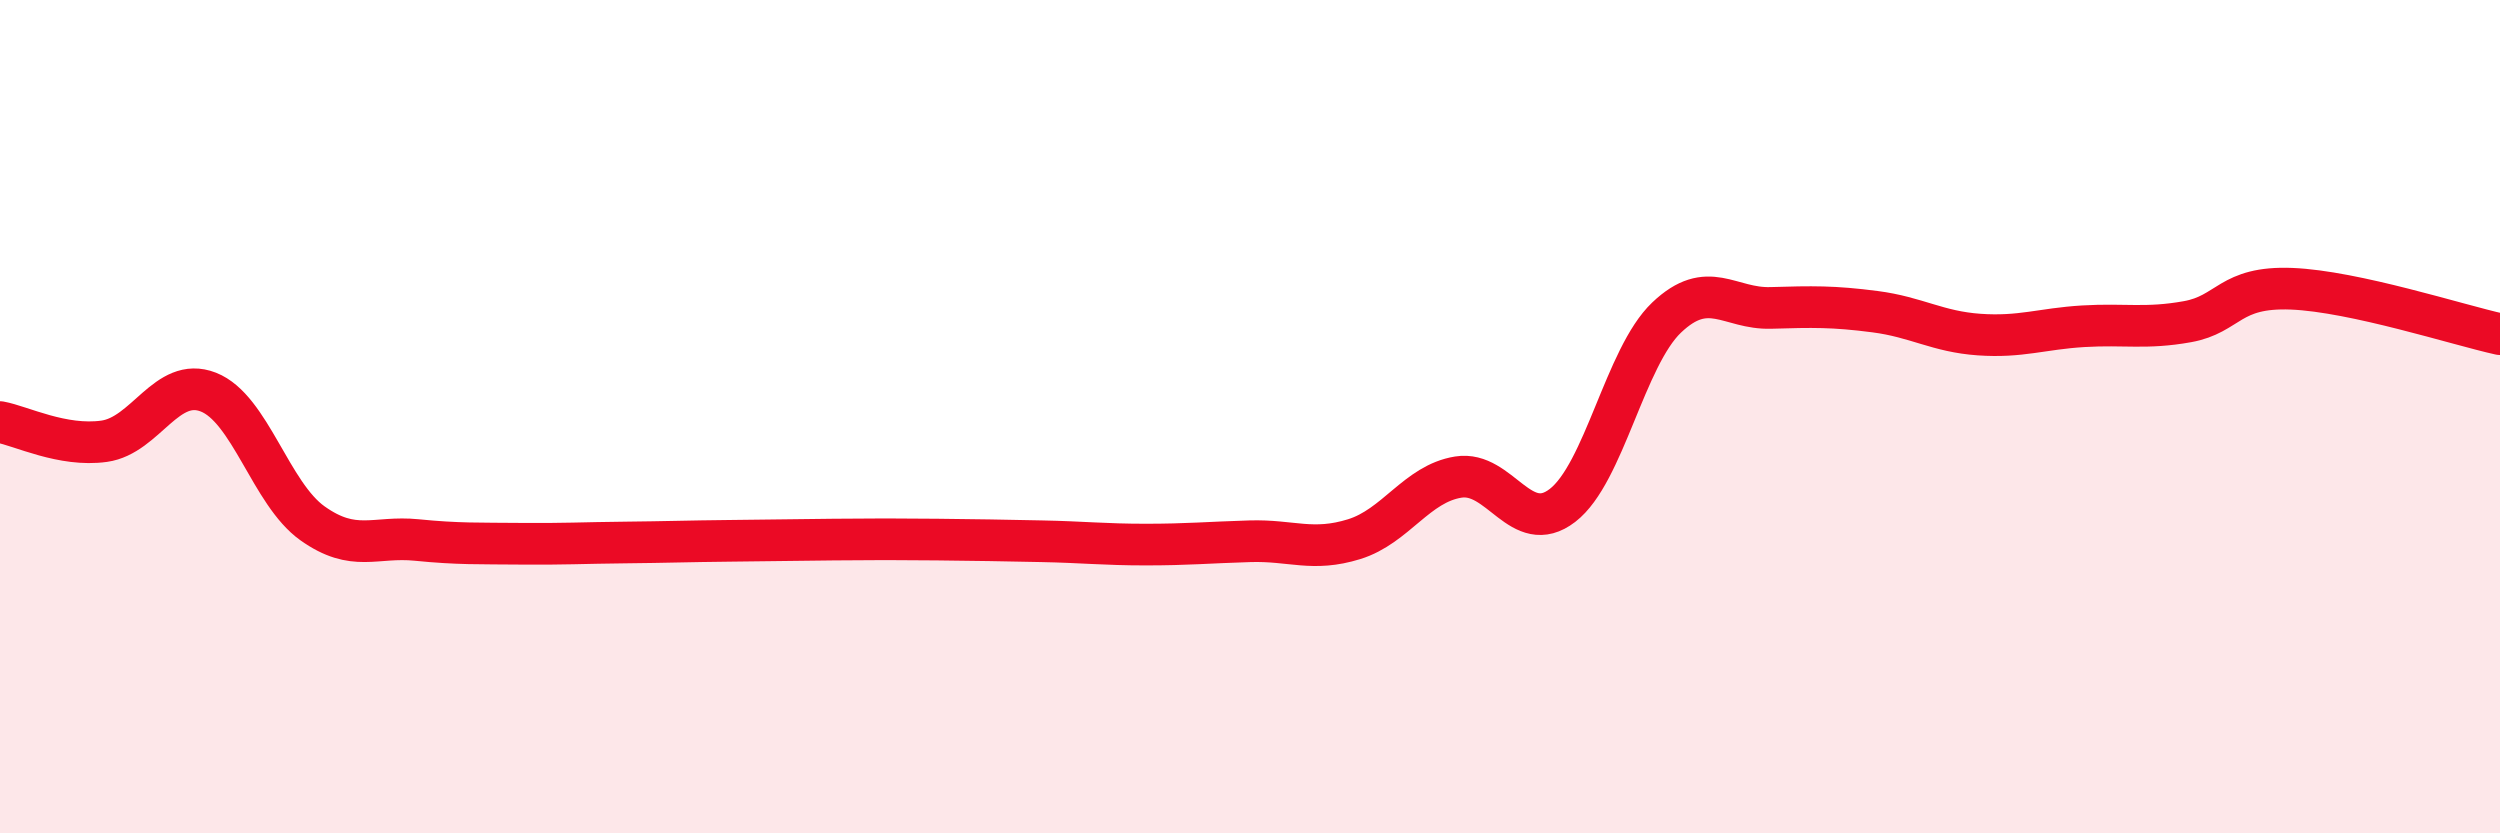
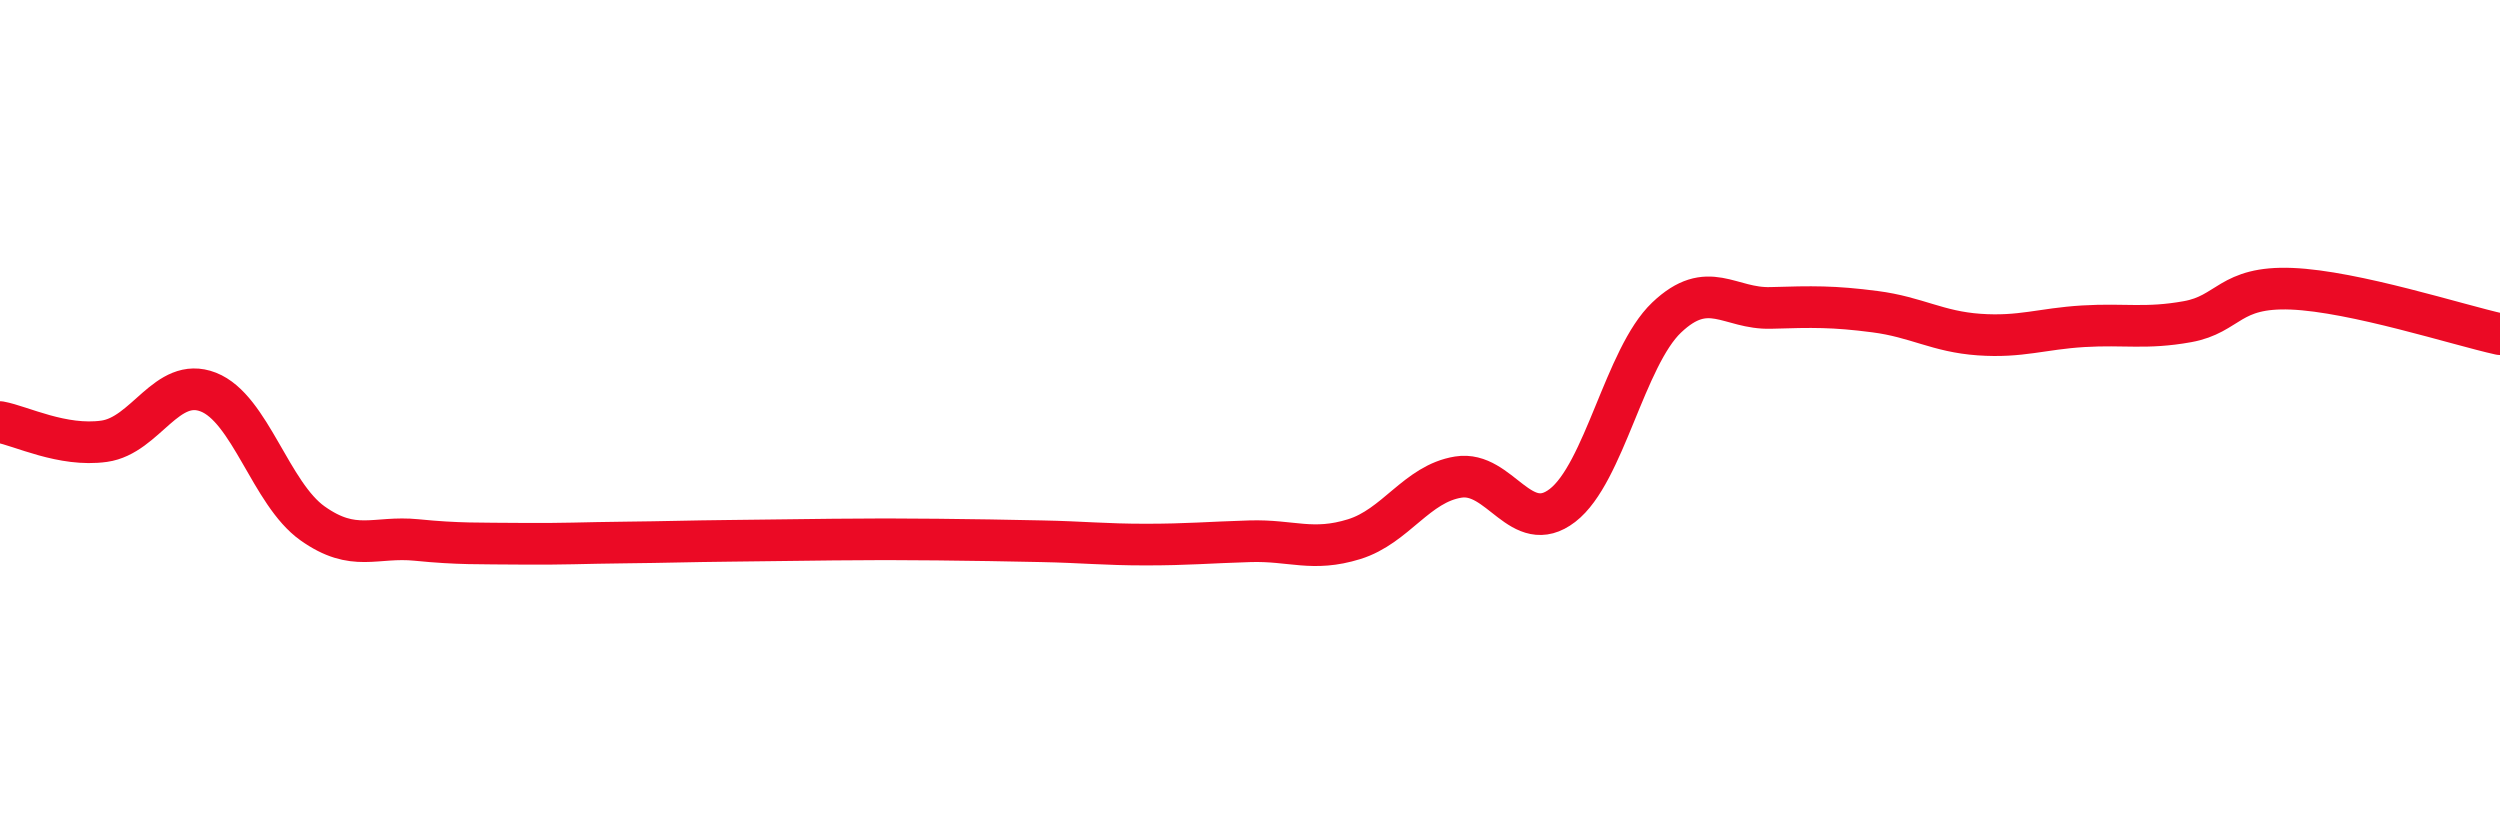
<svg xmlns="http://www.w3.org/2000/svg" width="60" height="20" viewBox="0 0 60 20">
-   <path d="M 0,10.13 C 0.5,10.22 1.5,10.73 2.5,10.59 C 3.5,10.45 4,9.02 5,9.41 C 6,9.8 6.5,11.85 7.5,12.56 C 8.5,13.27 9,12.86 10,12.96 C 11,13.06 11.5,13.04 12.5,13.05 C 13.5,13.06 14,13.03 15,13.02 C 16,13.01 16.5,12.99 17.5,12.98 C 18.5,12.97 19,12.96 20,12.95 C 21,12.94 21.5,12.94 22.5,12.95 C 23.5,12.96 24,12.97 25,12.99 C 26,13.01 26.5,13.07 27.5,13.07 C 28.5,13.07 29,13.02 30,12.99 C 31,12.96 31.5,13.25 32.5,12.94 C 33.5,12.63 34,11.61 35,11.45 C 36,11.29 36.5,12.9 37.5,12.13 C 38.5,11.36 39,8.57 40,7.62 C 41,6.67 41.5,7.42 42.5,7.39 C 43.5,7.36 44,7.35 45,7.48 C 46,7.61 46.5,7.96 47.5,8.03 C 48.5,8.1 49,7.89 50,7.83 C 51,7.77 51.5,7.9 52.5,7.72 C 53.5,7.54 53.5,6.87 55,6.93 C 56.5,6.99 59,7.8 60,8.02L60 20L0 20Z" fill="#EB0A25" opacity="0.1" stroke-linecap="round" stroke-linejoin="round" />
  <path d="M 0,10.13 C 0.5,10.22 1.5,10.73 2.5,10.59 C 3.5,10.45 4,9.02 5,9.41 C 6,9.8 6.5,11.85 7.5,12.56 C 8.5,13.27 9,12.86 10,12.96 C 11,13.06 11.5,13.04 12.5,13.05 C 13.5,13.06 14,13.03 15,13.02 C 16,13.01 16.5,12.99 17.5,12.98 C 18.5,12.97 19,12.96 20,12.95 C 21,12.94 21.5,12.94 22.5,12.95 C 23.5,12.96 24,12.97 25,12.99 C 26,13.01 26.5,13.07 27.5,13.07 C 28.5,13.07 29,13.02 30,12.99 C 31,12.96 31.5,13.25 32.5,12.94 C 33.5,12.63 34,11.61 35,11.45 C 36,11.29 36.5,12.9 37.5,12.13 C 38.5,11.36 39,8.57 40,7.62 C 41,6.67 41.5,7.42 42.5,7.39 C 43.5,7.36 44,7.35 45,7.48 C 46,7.61 46.5,7.96 47.5,8.03 C 48.5,8.1 49,7.89 50,7.83 C 51,7.77 51.5,7.9 52.5,7.72 C 53.5,7.54 53.5,6.87 55,6.93 C 56.5,6.99 59,7.8 60,8.02" stroke="#EB0A25" stroke-width="1" fill="none" stroke-linecap="round" stroke-linejoin="round" />
</svg>